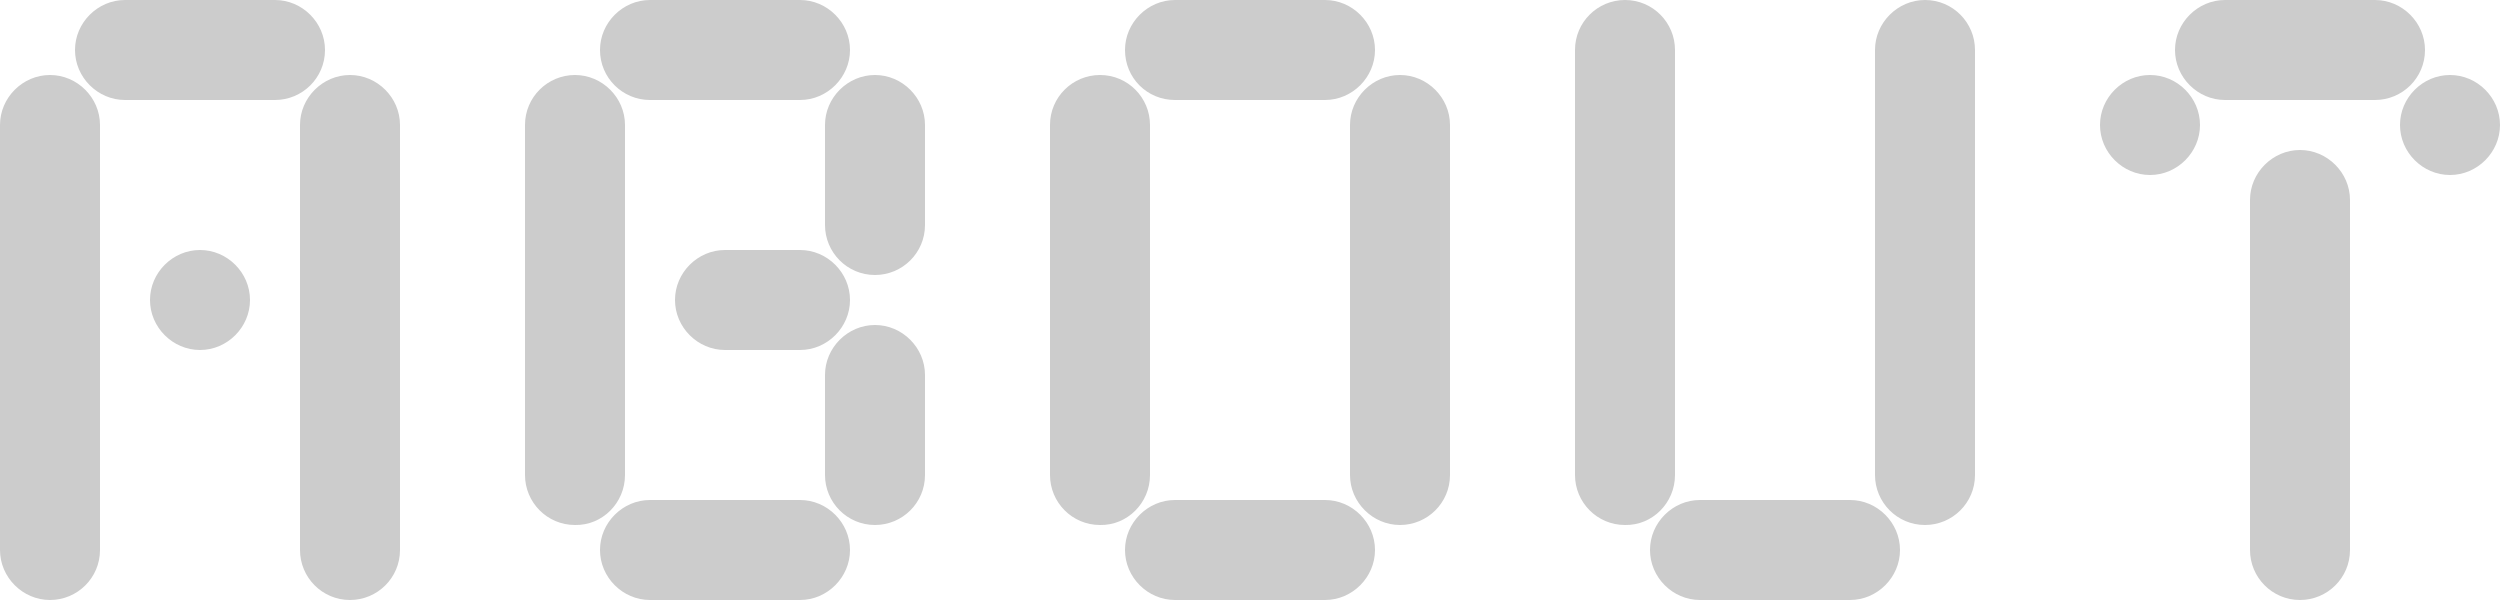
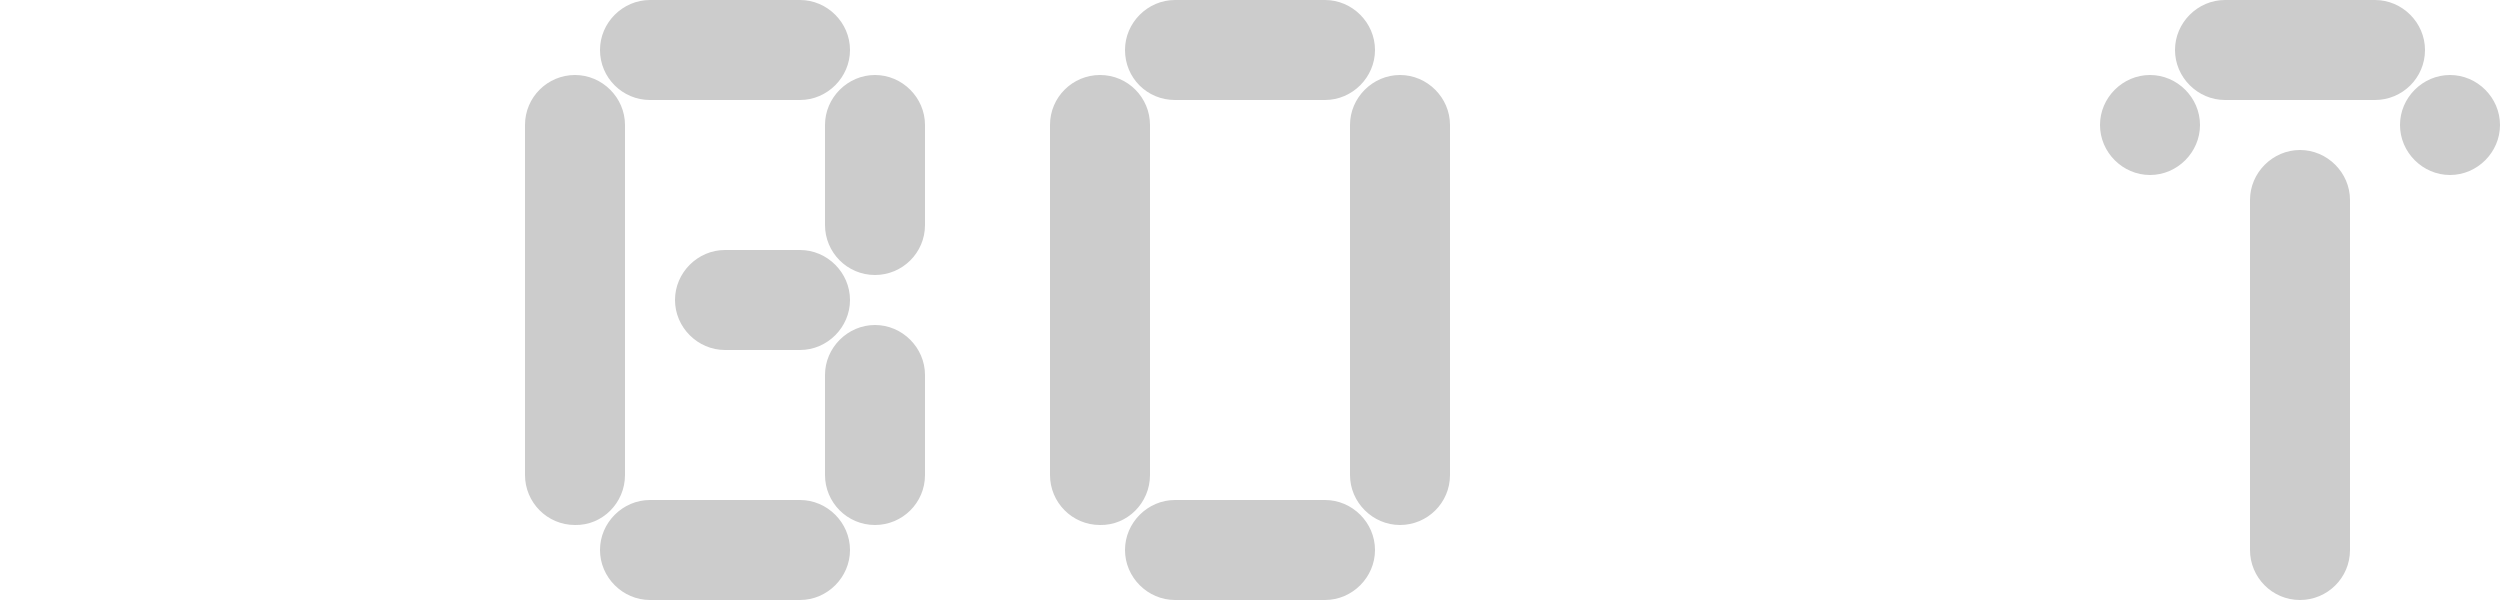
<svg xmlns="http://www.w3.org/2000/svg" enable-background="new 0 0 430 104" viewBox="0 0 430 104">
  <g fill="#ccc">
    <path d="m421.4 12.9c-4.7 0-8.6 3.9-8.6 8.6s3.9 8.6 8.6 8.6 8.6-3.9 8.6-8.6c0-4.7-3.9-8.6-8.6-8.6zm-51.6 0c-4.7 0-8.6 3.9-8.6 8.6s3.9 8.6 8.6 8.6 8.6-3.9 8.6-8.6c0-4.7-3.9-8.6-8.6-8.6zm47.3-4.3c0-4.7-3.9-8.6-8.6-8.6h-25.8c-4.7 0-8.6 3.9-8.6 8.6s3.9 8.6 8.6 8.6h25.8c4.7 0 8.6-3.8 8.6-8.6zm-21.5 17.2c-4.7 0-8.6 3.9-8.6 8.6v60.2c0 4.7 3.8 8.6 8.6 8.6 4.7 0 8.6-3.8 8.6-8.6v-60.2c0-4.7-3.9-8.6-8.6-8.6z" />
-     <path d="m55.9 8.6c0-4.7-3.9-8.6-8.6-8.6h-25.8c-4.7 0-8.6 3.9-8.6 8.6s3.9 8.6 8.6 8.6h25.8c4.7 0 8.6-3.8 8.6-8.6zm-47.3 4.3c-4.7 0-8.6 3.9-8.6 8.6v73.1c0 4.7 3.9 8.6 8.6 8.6s8.6-3.8 8.6-8.6v-73.1c0-4.7-3.9-8.6-8.6-8.6zm51.6 0c-4.7 0-8.6 3.9-8.6 8.6v73.1c0 4.7 3.8 8.6 8.6 8.6 4.7 0 8.6-3.8 8.6-8.6v-73.1c0-4.7-3.9-8.6-8.6-8.6zm-25.8 30.1c-4.7 0-8.6 3.9-8.6 8.6s3.9 8.6 8.6 8.6 8.6-3.9 8.6-8.6c0-4.7-3.9-8.6-8.6-8.6z" />
    <path d="m150.5 55.9c-4.7 0-8.6 3.9-8.6 8.6v17.2c0 4.7 3.8 8.6 8.6 8.6 4.7 0 8.6-3.8 8.6-8.6v-17.2c0-4.7-3.9-8.6-8.6-8.6zm0-43c-4.7 0-8.6 3.9-8.6 8.6v17.2c0 4.7 3.8 8.6 8.6 8.6 4.7 0 8.6-3.8 8.6-8.6v-17.2c0-4.7-3.9-8.6-8.6-8.6zm-38.7 4.3h25.8c4.7 0 8.6-3.9 8.6-8.6s-3.9-8.6-8.6-8.6h-25.8c-4.7 0-8.6 3.9-8.6 8.6 0 4.8 3.9 8.6 8.6 8.6zm4.3 34.4c0 4.7 3.9 8.6 8.6 8.6h12.9c4.7 0 8.6-3.9 8.6-8.6s-3.9-8.6-8.6-8.6h-12.9c-4.7 0-8.6 3.9-8.6 8.6zm21.5 34.4h-25.8c-4.7 0-8.6 3.9-8.6 8.6s3.9 8.6 8.6 8.6h25.8c4.7 0 8.6-3.9 8.6-8.6s-3.9-8.6-8.6-8.6zm-30.1-4.3v-60.2c0-4.7-3.9-8.6-8.6-8.6s-8.6 3.8-8.6 8.6v60.2c0 4.7 3.8 8.6 8.6 8.6 4.7.1 8.6-3.8 8.6-8.6z" />
-     <path d="m318.2 86h-25.8c-4.7 0-8.6 3.9-8.6 8.6s3.9 8.6 8.6 8.6h25.8c4.7 0 8.6-3.9 8.6-8.6s-3.9-8.6-8.6-8.6zm-30.1-4.3v-73.1c0-4.7-3.8-8.6-8.6-8.6-4.7 0-8.6 3.8-8.6 8.6v73.1c0 4.7 3.8 8.6 8.6 8.6 4.7.1 8.6-3.8 8.6-8.6zm43-81.7c-4.7 0-8.6 3.9-8.6 8.6v73.1c0 4.7 3.8 8.6 8.6 8.6 4.7 0 8.6-3.8 8.6-8.6v-73.1c0-4.7-3.8-8.6-8.6-8.6z" />
    <path d="m202.1 17.2h25.8c4.7 0 8.6-3.9 8.6-8.6s-3.9-8.6-8.6-8.6h-25.8c-4.7 0-8.6 3.9-8.6 8.6 0 4.8 3.8 8.6 8.6 8.6zm-4.3 64.5v-60.2c0-4.7-3.8-8.6-8.6-8.6-4.7 0-8.6 3.8-8.6 8.6v60.2c0 4.7 3.8 8.6 8.6 8.6 4.7.1 8.6-3.8 8.6-8.6zm43-68.8c-4.7 0-8.6 3.9-8.6 8.6v60.2c0 4.7 3.9 8.6 8.6 8.6s8.6-3.8 8.6-8.6v-60.2c0-4.7-3.9-8.6-8.6-8.6zm-12.9 73.1h-25.8c-4.7 0-8.6 3.9-8.6 8.6s3.9 8.6 8.6 8.6h25.8c4.7 0 8.6-3.9 8.6-8.6s-3.9-8.6-8.6-8.6z" />
  </g>
</svg>